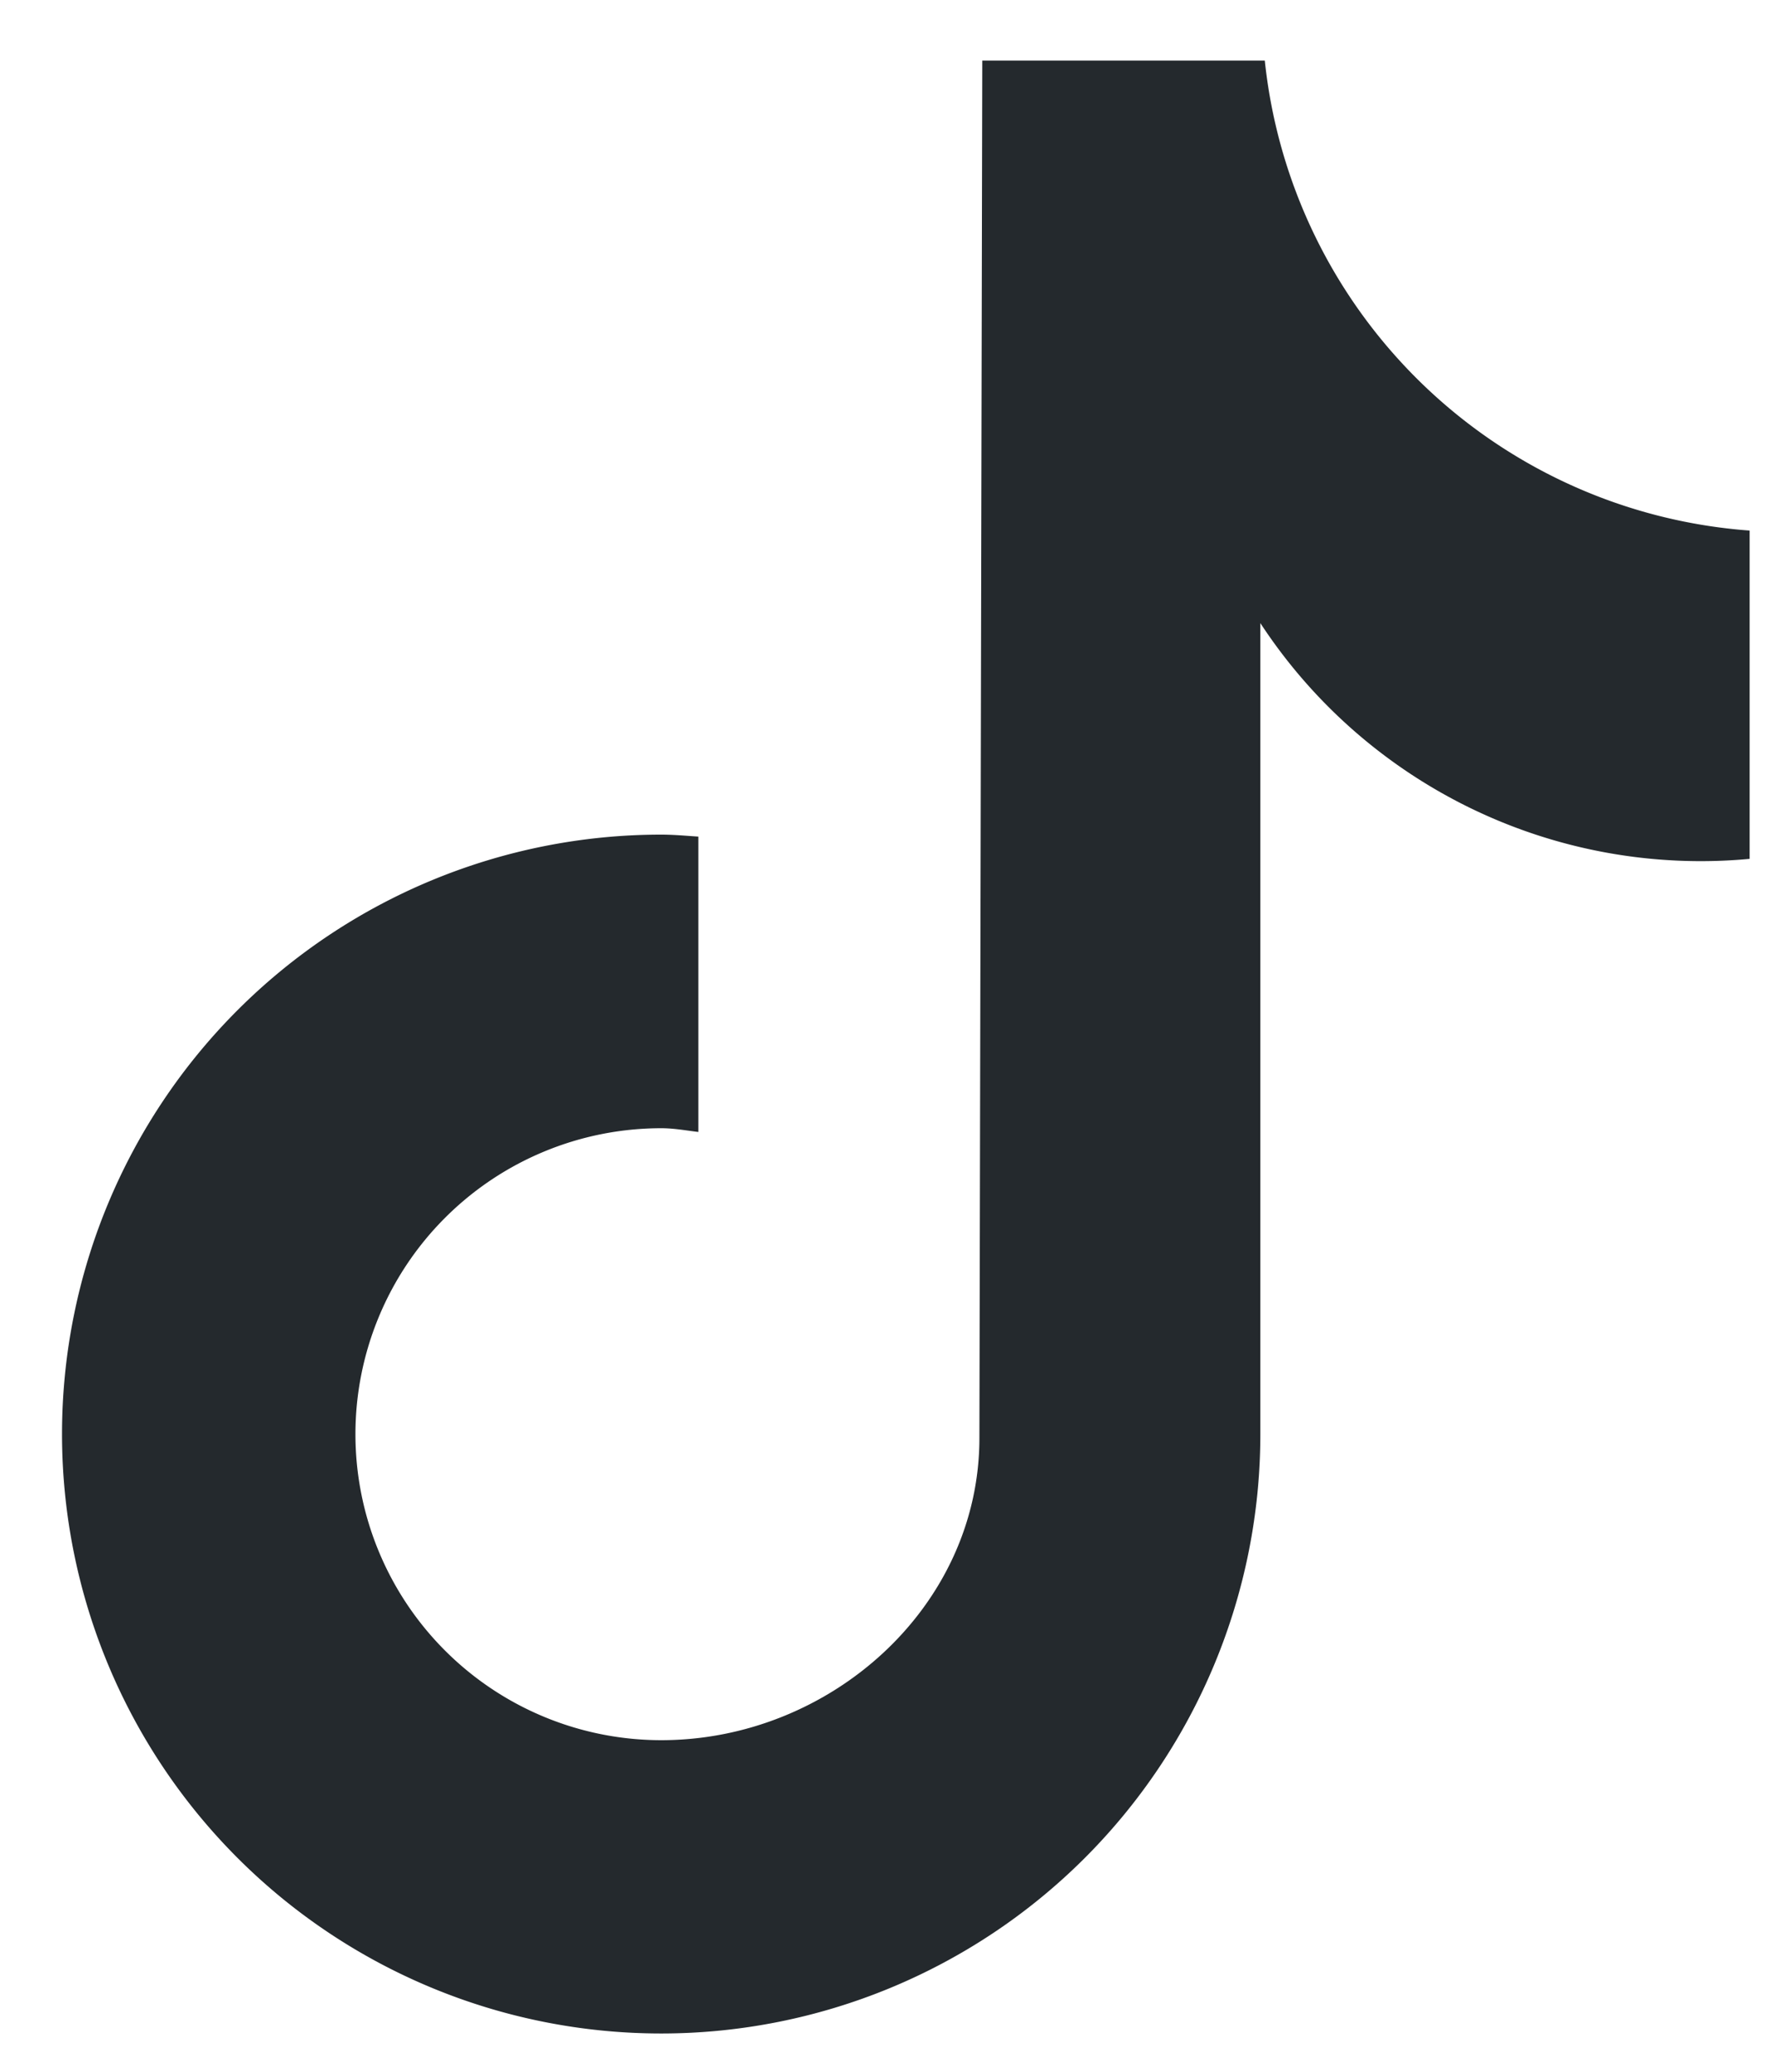
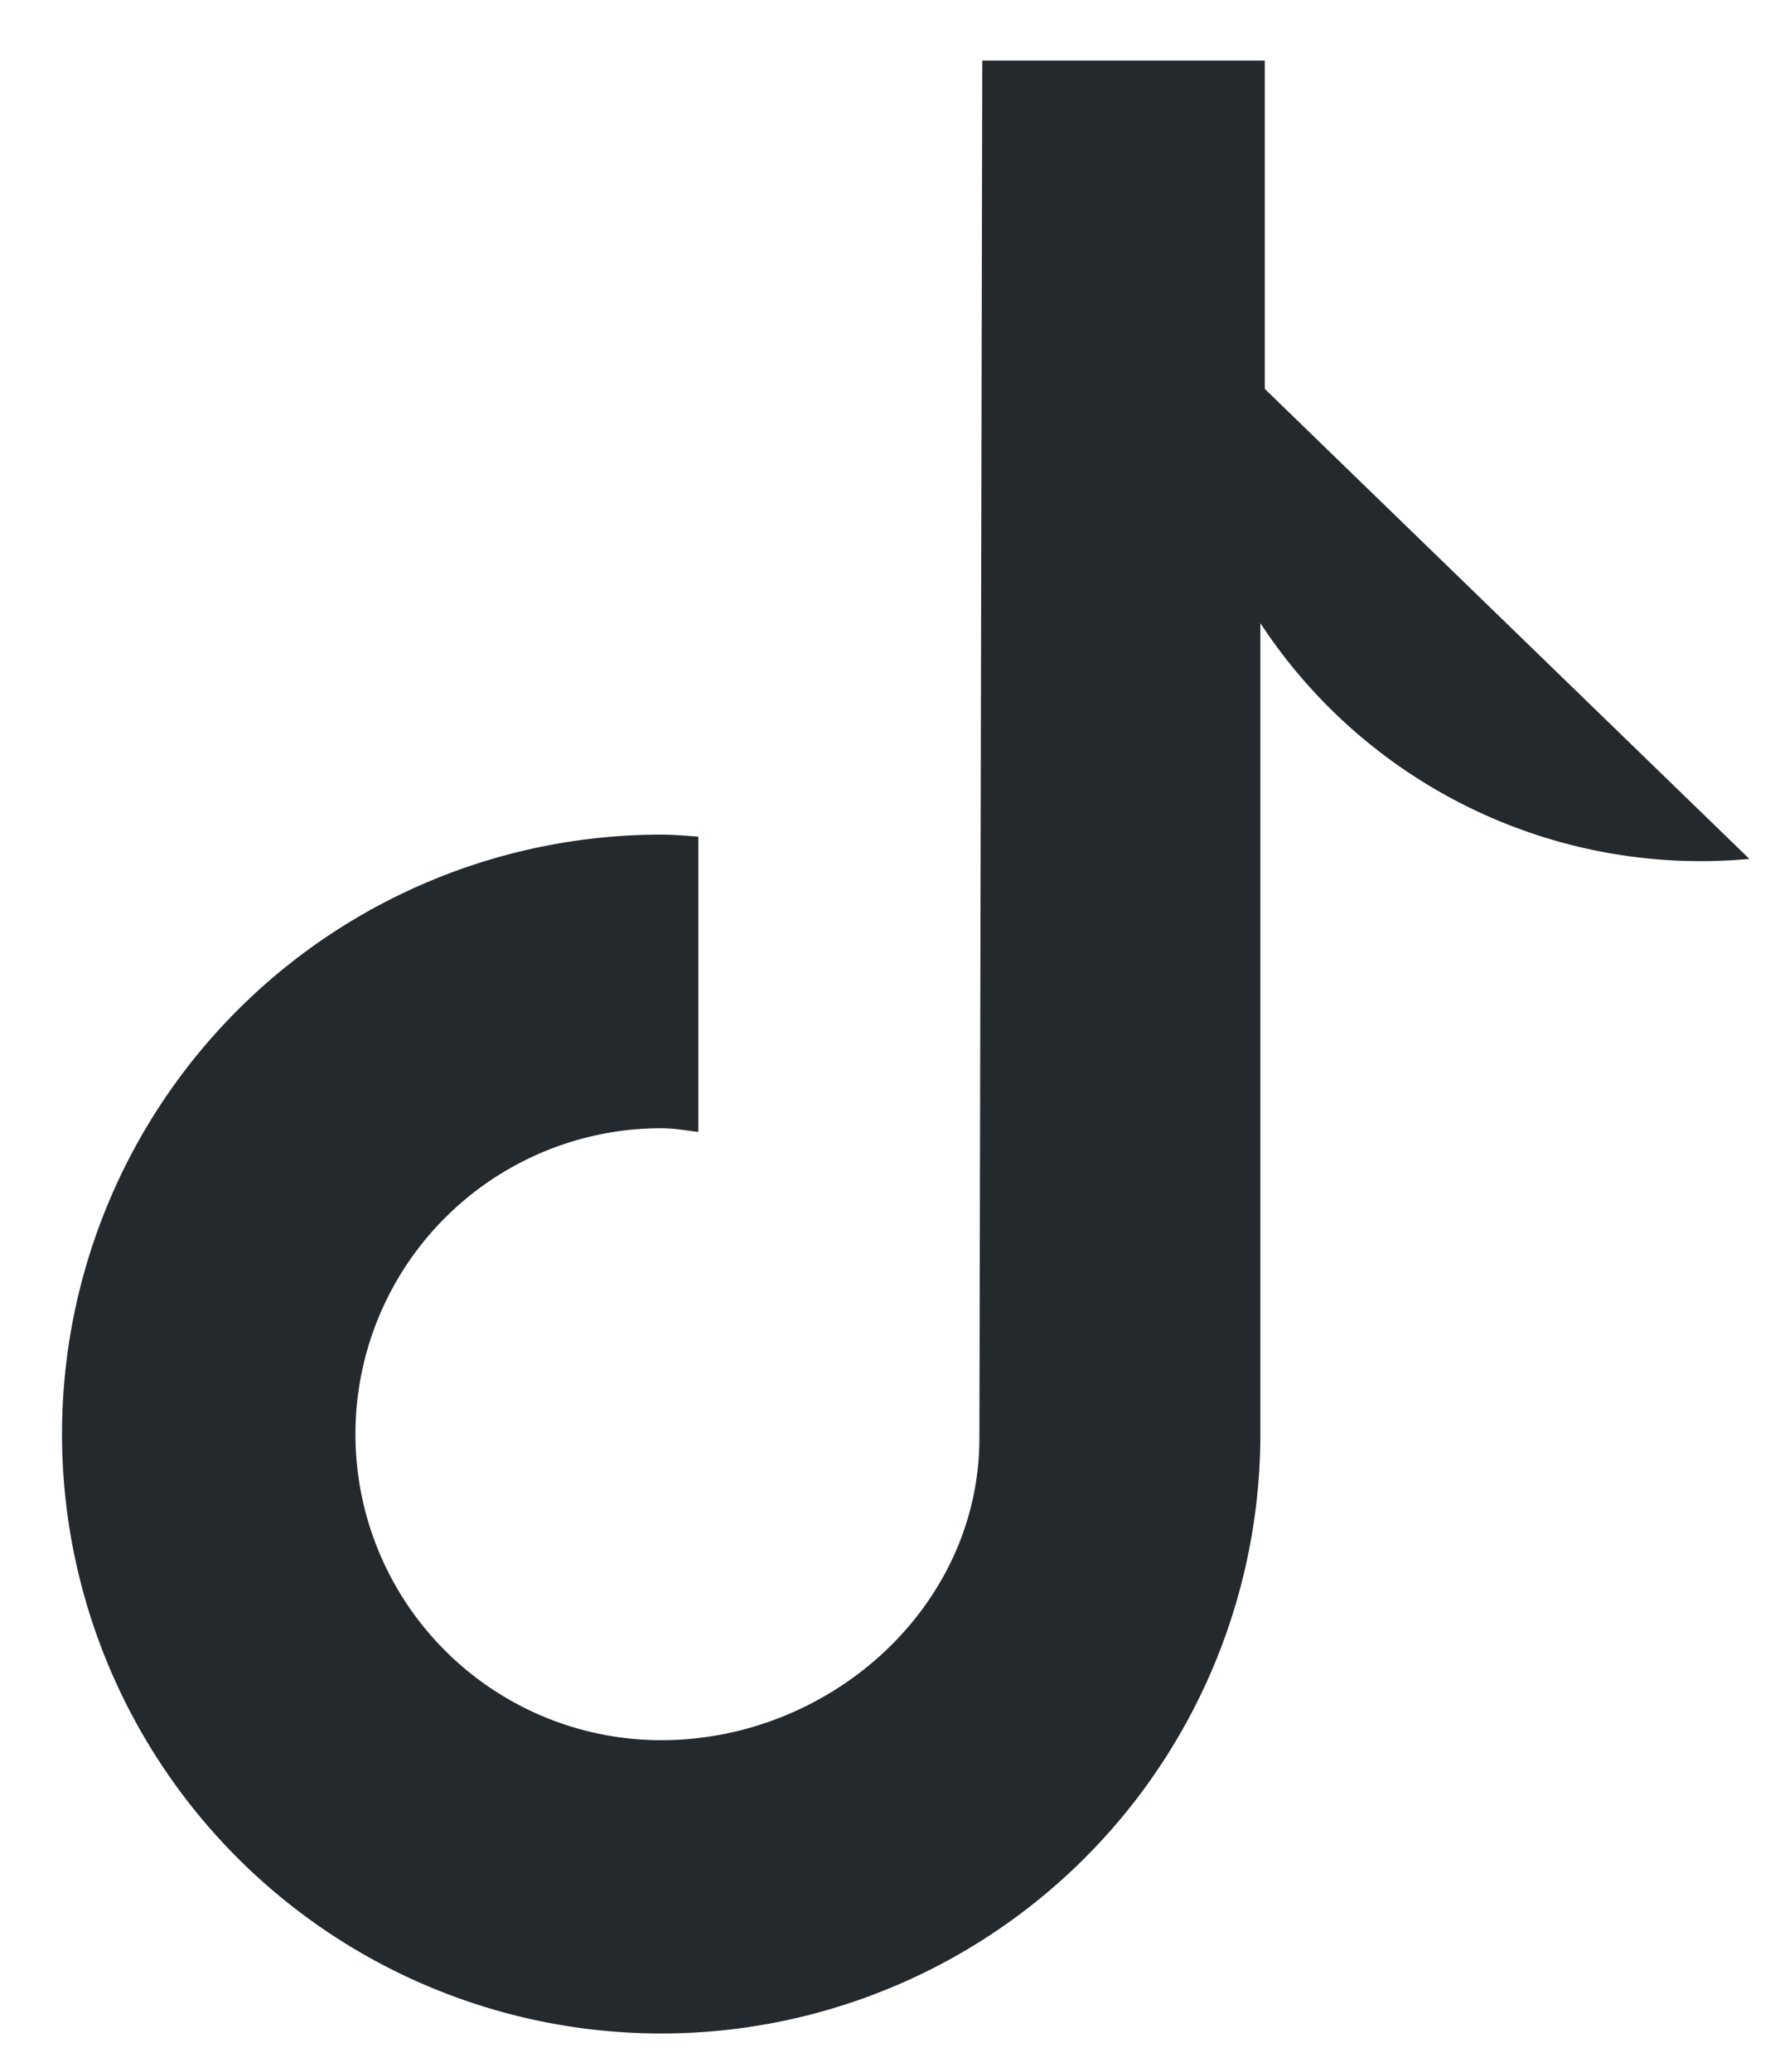
<svg xmlns="http://www.w3.org/2000/svg" width="18" height="21" fill="none">
-   <path fill-rule="evenodd" clip-rule="evenodd" d="M17.74 8.706a5.339 5.339 0 0 1-4.959-2.39v8.222A6.076 6.076 0 1 1 6.706 8.46c.127 0 .251.012.376.02v2.994c-.125-.015-.247-.038-.376-.038a3.101 3.101 0 0 0 0 6.203c1.713 0 3.226-1.35 3.226-3.063L9.961.614h2.865a5.336 5.336 0 0 0 4.917 4.764v3.328" fill="#24292D" />
+   <path fill-rule="evenodd" clip-rule="evenodd" d="M17.74 8.706a5.339 5.339 0 0 1-4.959-2.39v8.222A6.076 6.076 0 1 1 6.706 8.46c.127 0 .251.012.376.02v2.994c-.125-.015-.247-.038-.376-.038a3.101 3.101 0 0 0 0 6.203c1.713 0 3.226-1.35 3.226-3.063L9.961.614h2.865v3.328" fill="#24292D" />
</svg>